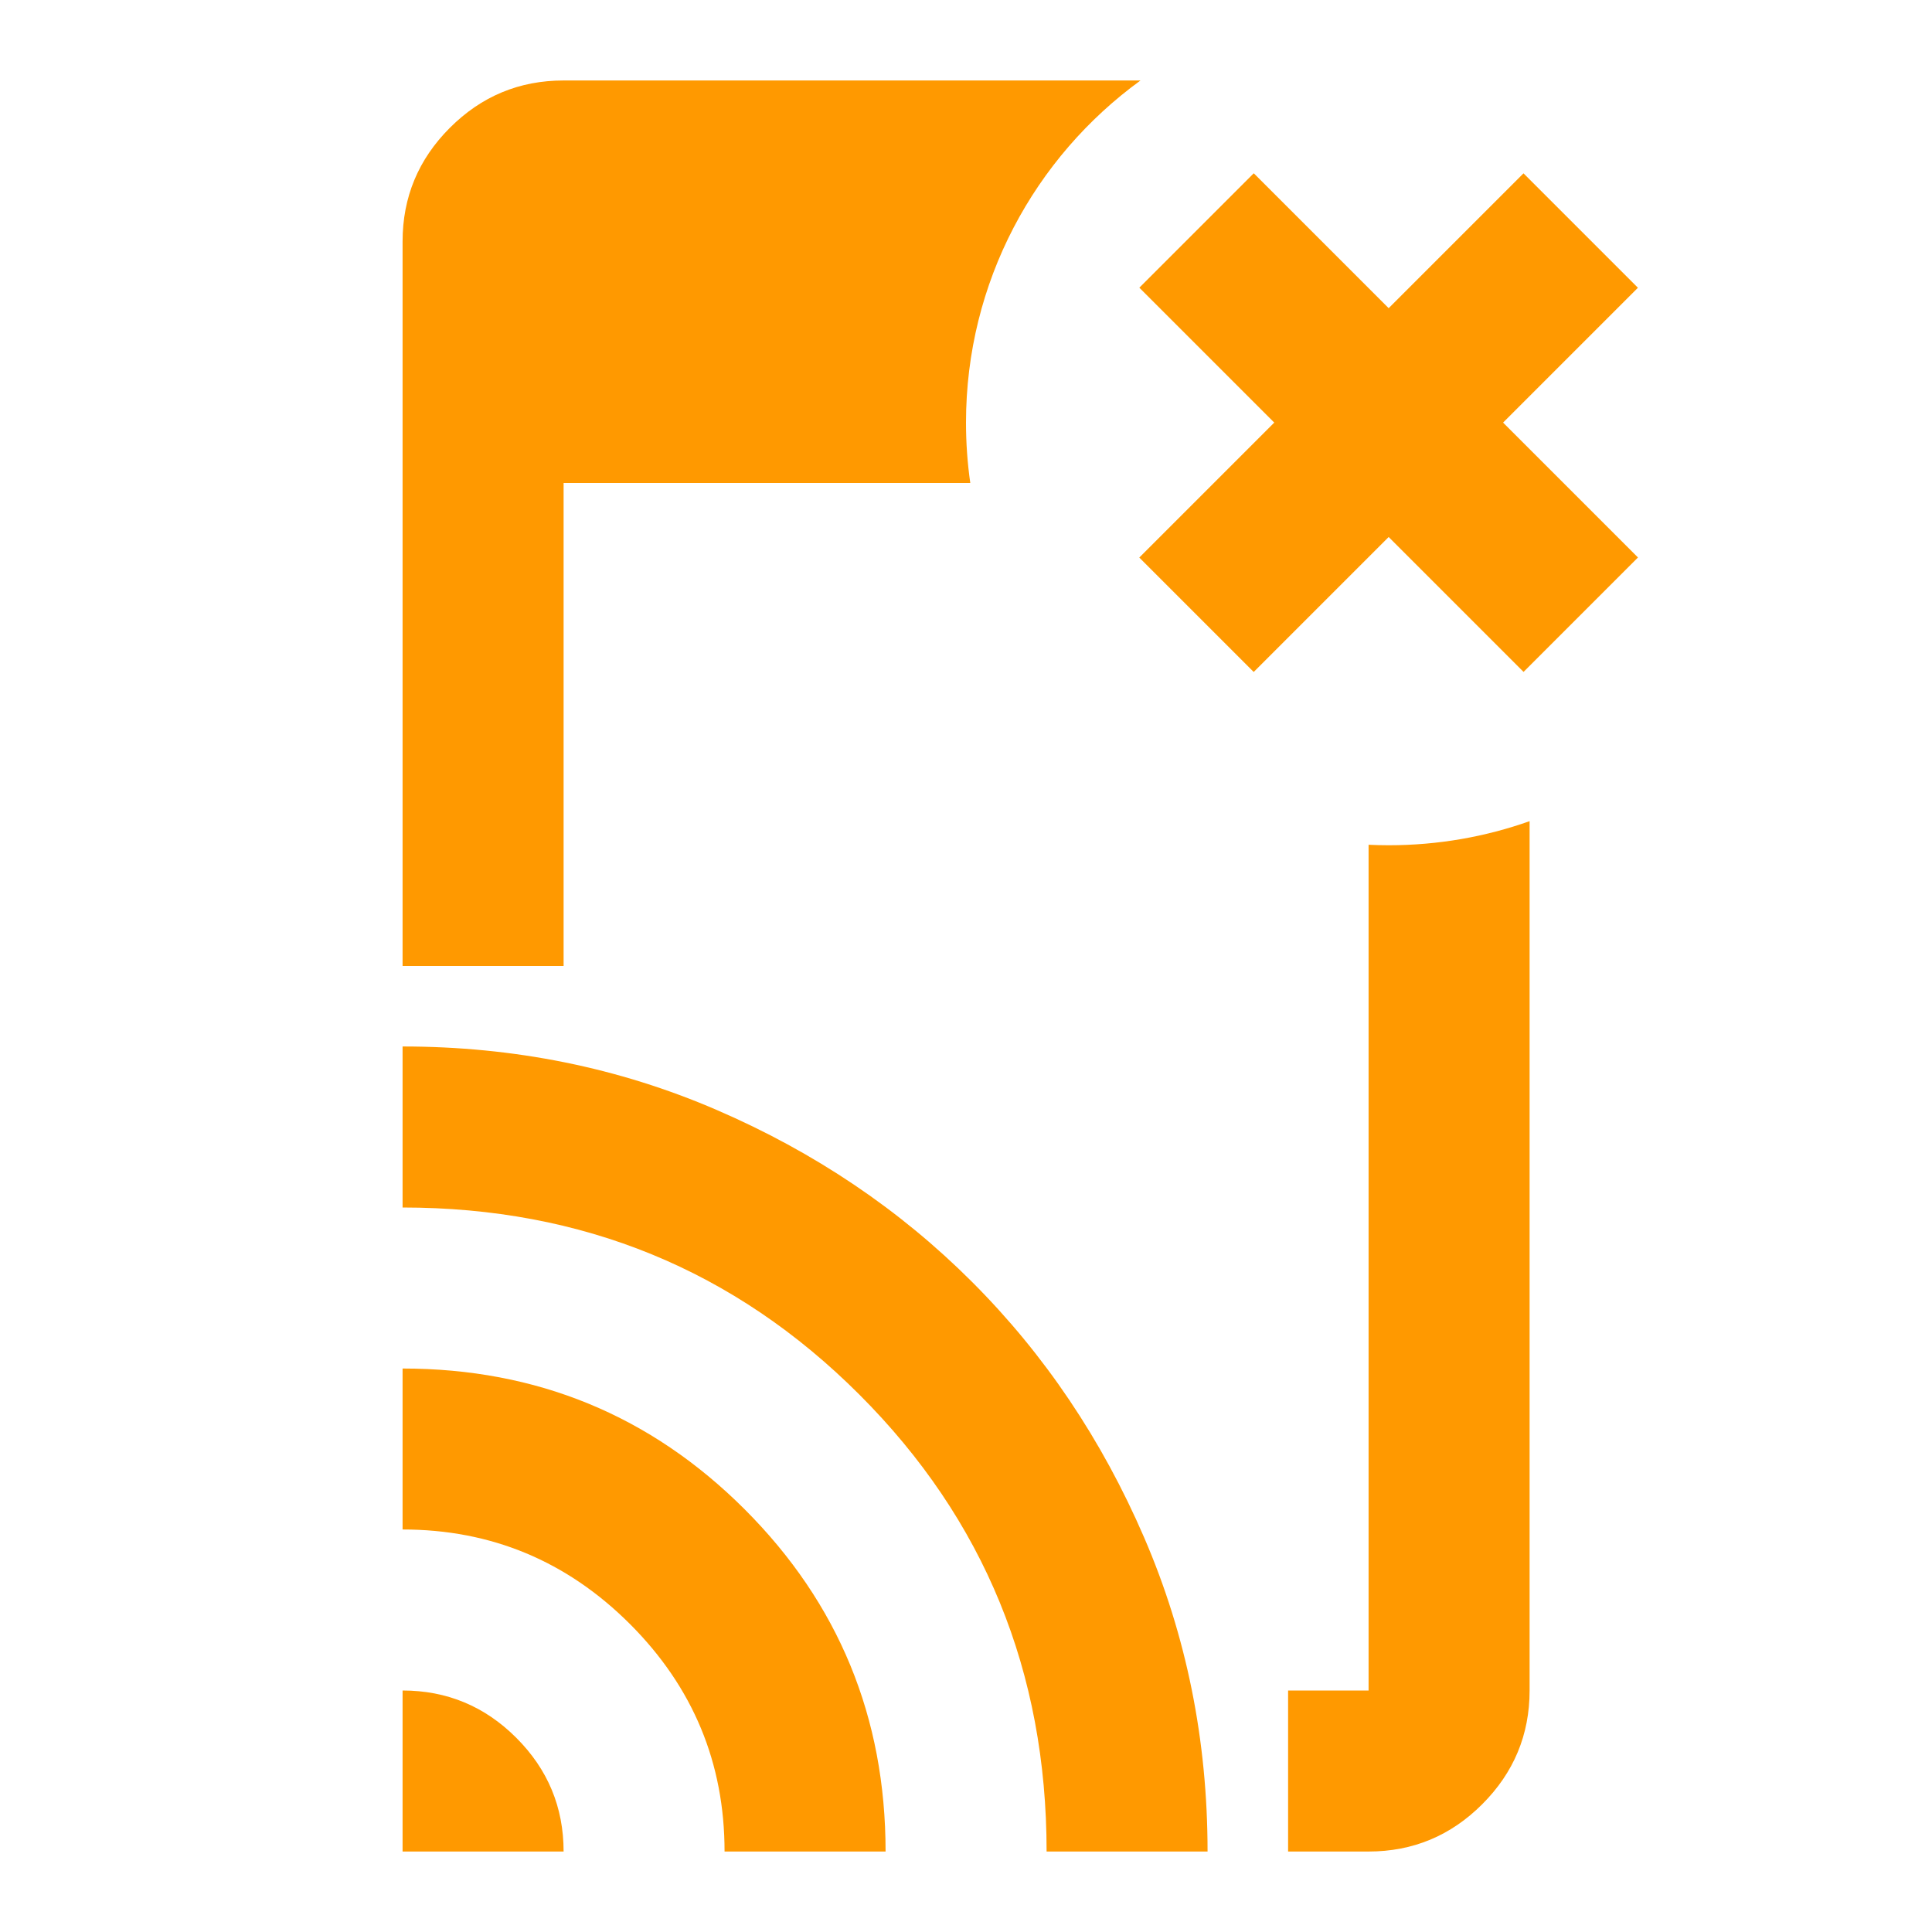
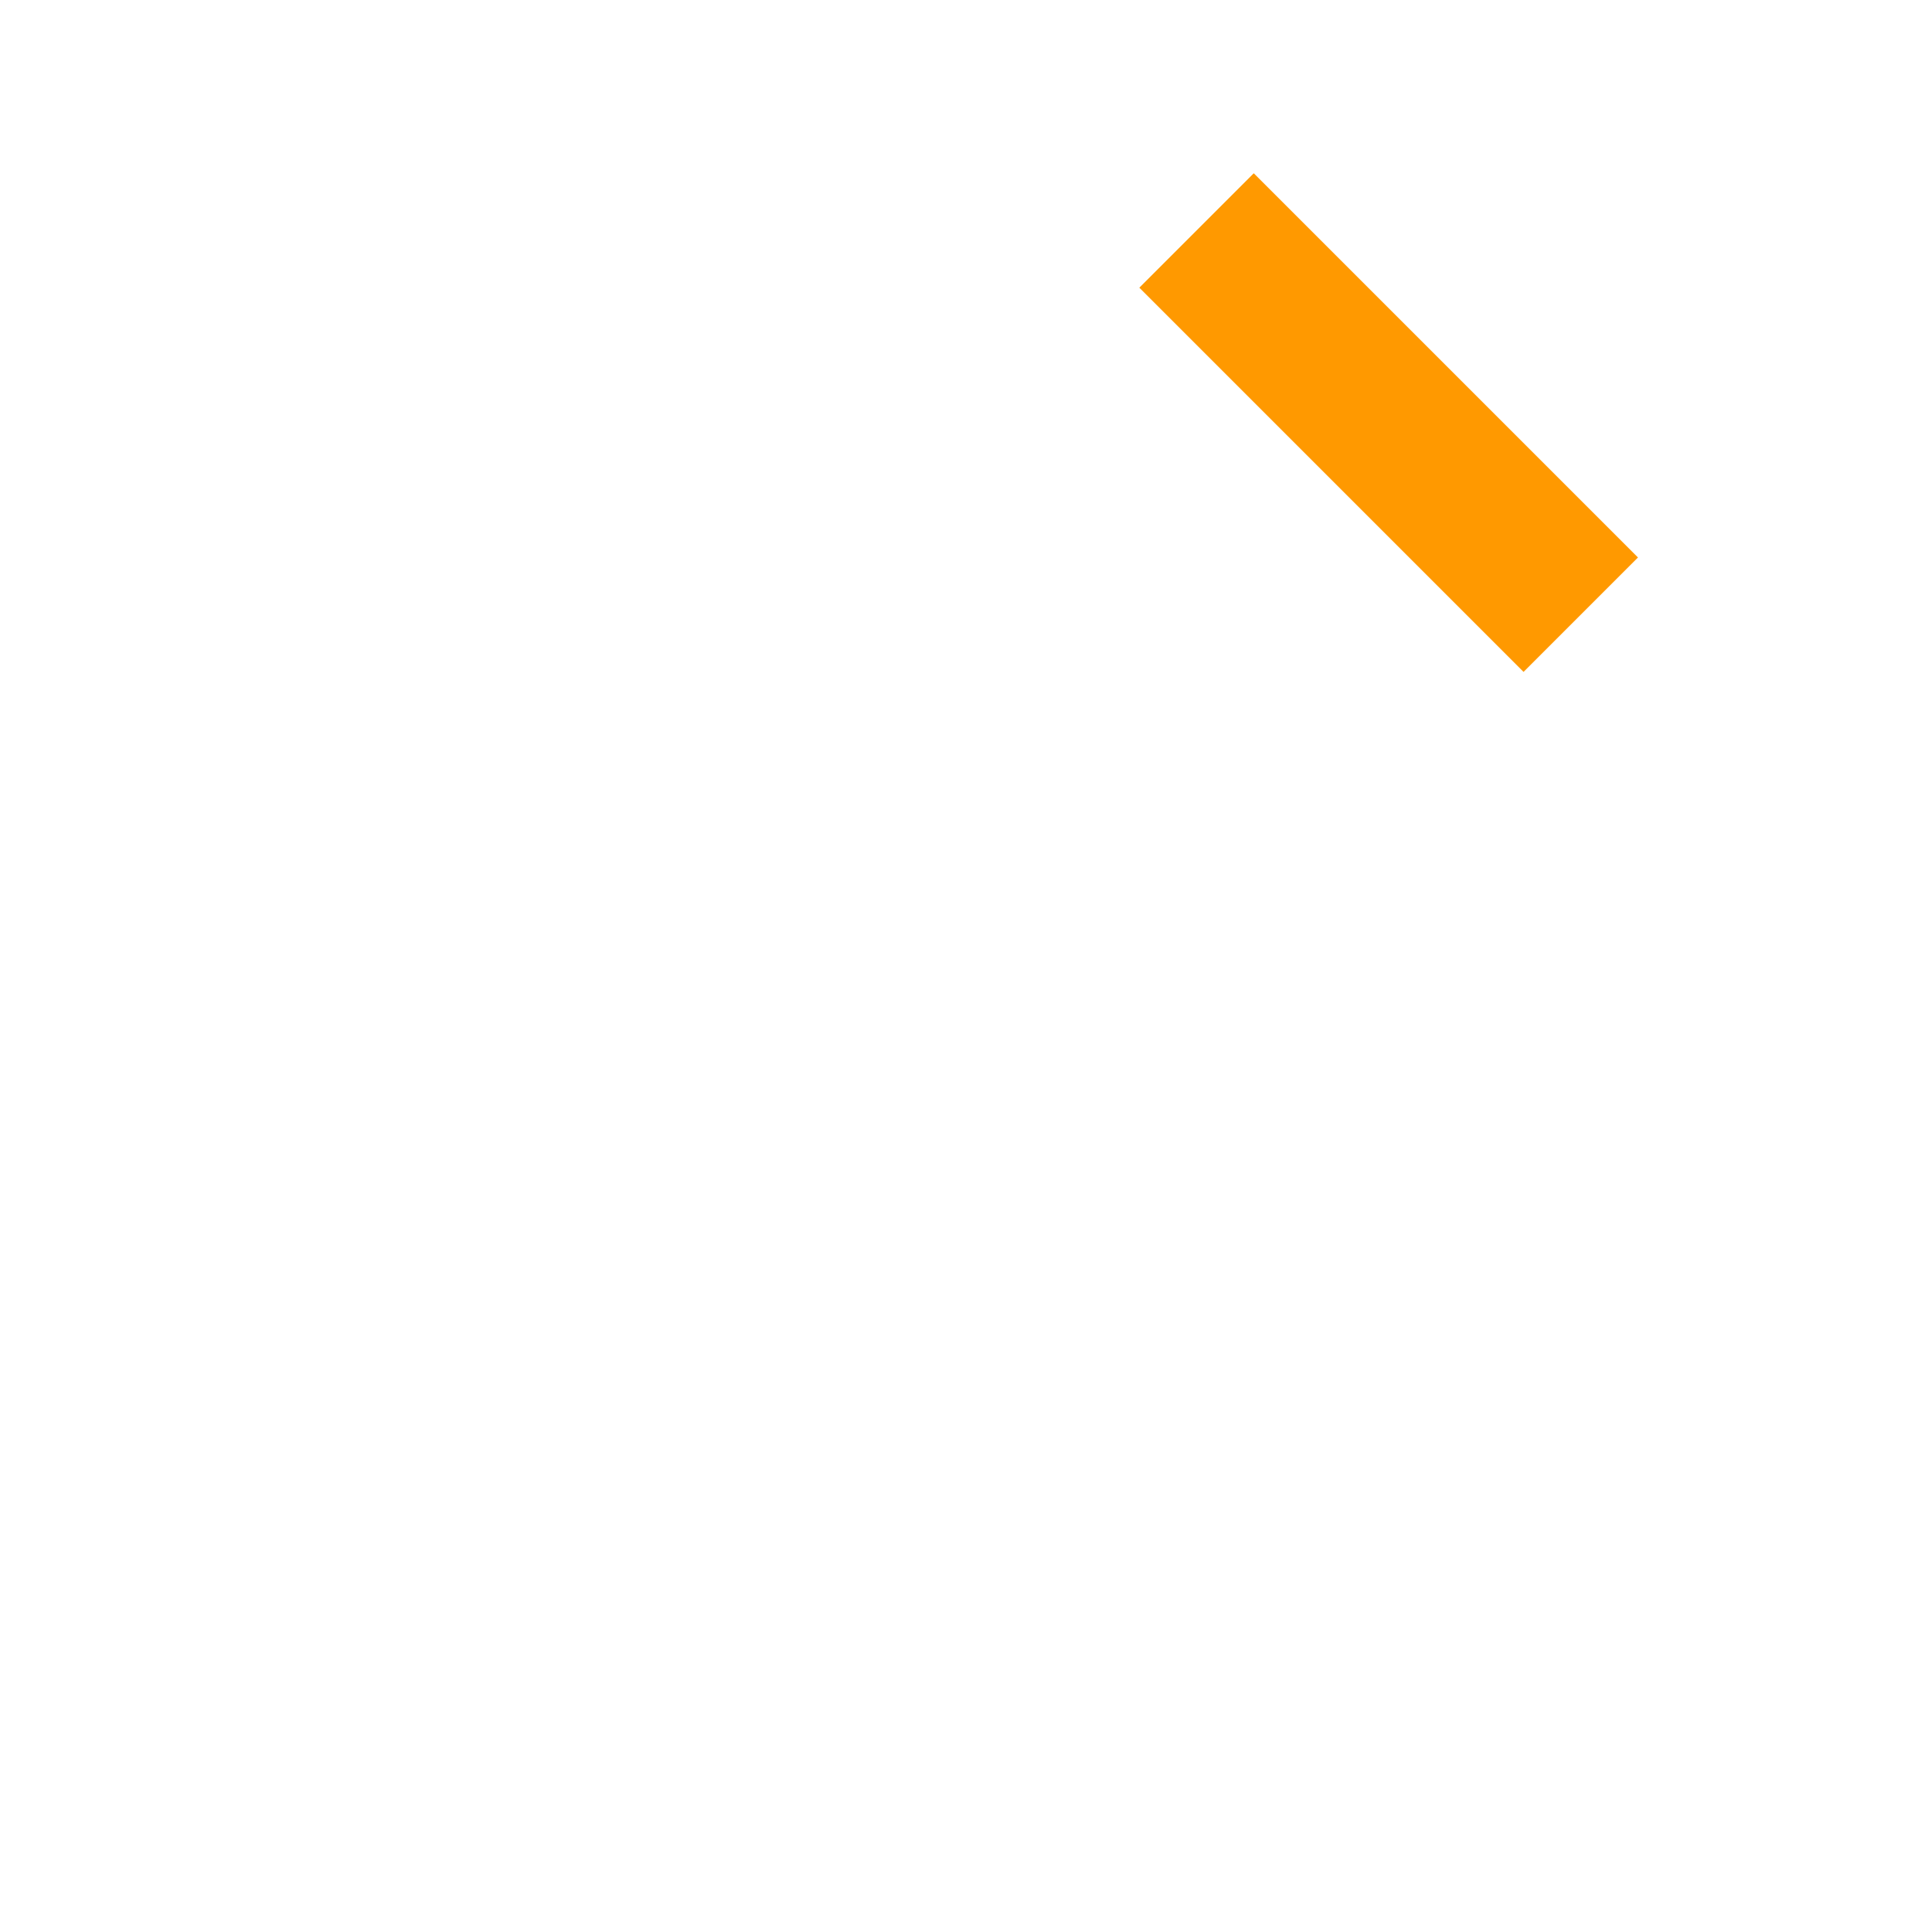
<svg xmlns="http://www.w3.org/2000/svg" width="32" height="32" viewBox="0 0 32 32" fill="none">
-   <path fill-rule="evenodd" clip-rule="evenodd" d="M25.335 13.601C24.605 13.86 23.819 14 23 14C22.889 14 22.778 13.997 22.668 13.992V28H21.335V30.667H22.668C23.401 30.667 24.029 30.406 24.551 29.883C25.073 29.361 25.335 28.733 25.335 28V13.601ZM18.89 1.333H9.335C8.601 1.333 7.974 1.594 7.451 2.117C6.929 2.639 6.668 3.267 6.668 4V16H9.335V8H16.071C16.024 7.673 16 7.34 16 7C16 4.67 17.139 2.606 18.89 1.333ZM6.668 28V30.667H9.335C9.335 29.933 9.074 29.306 8.551 28.783C8.029 28.261 7.401 28 6.668 28ZM10.435 26.9C11.479 27.945 12.001 29.2 12.001 30.667H14.668C14.668 28.445 13.89 26.556 12.335 25C10.779 23.445 8.89 22.667 6.668 22.667V25.333C8.135 25.333 9.39 25.856 10.435 26.9ZM14.235 23.1C16.301 25.167 17.335 27.689 17.335 30.667H20.001C20.001 28.822 19.651 27.089 18.951 25.467C18.251 23.845 17.301 22.433 16.101 21.233C14.901 20.033 13.49 19.083 11.868 18.383C10.246 17.683 8.512 17.333 6.668 17.333V20C9.646 20 12.168 21.033 14.235 23.1Z" fill="#FF9900" />
  <rect x="18.871" y="4.765" width="2.68" height="9" transform="rotate(-45 18.871 4.765)" fill="#FF9900" />
-   <rect x="25.234" y="2.871" width="2.68" height="9" transform="rotate(45 25.234 2.871)" fill="#FF9900" />
</svg>